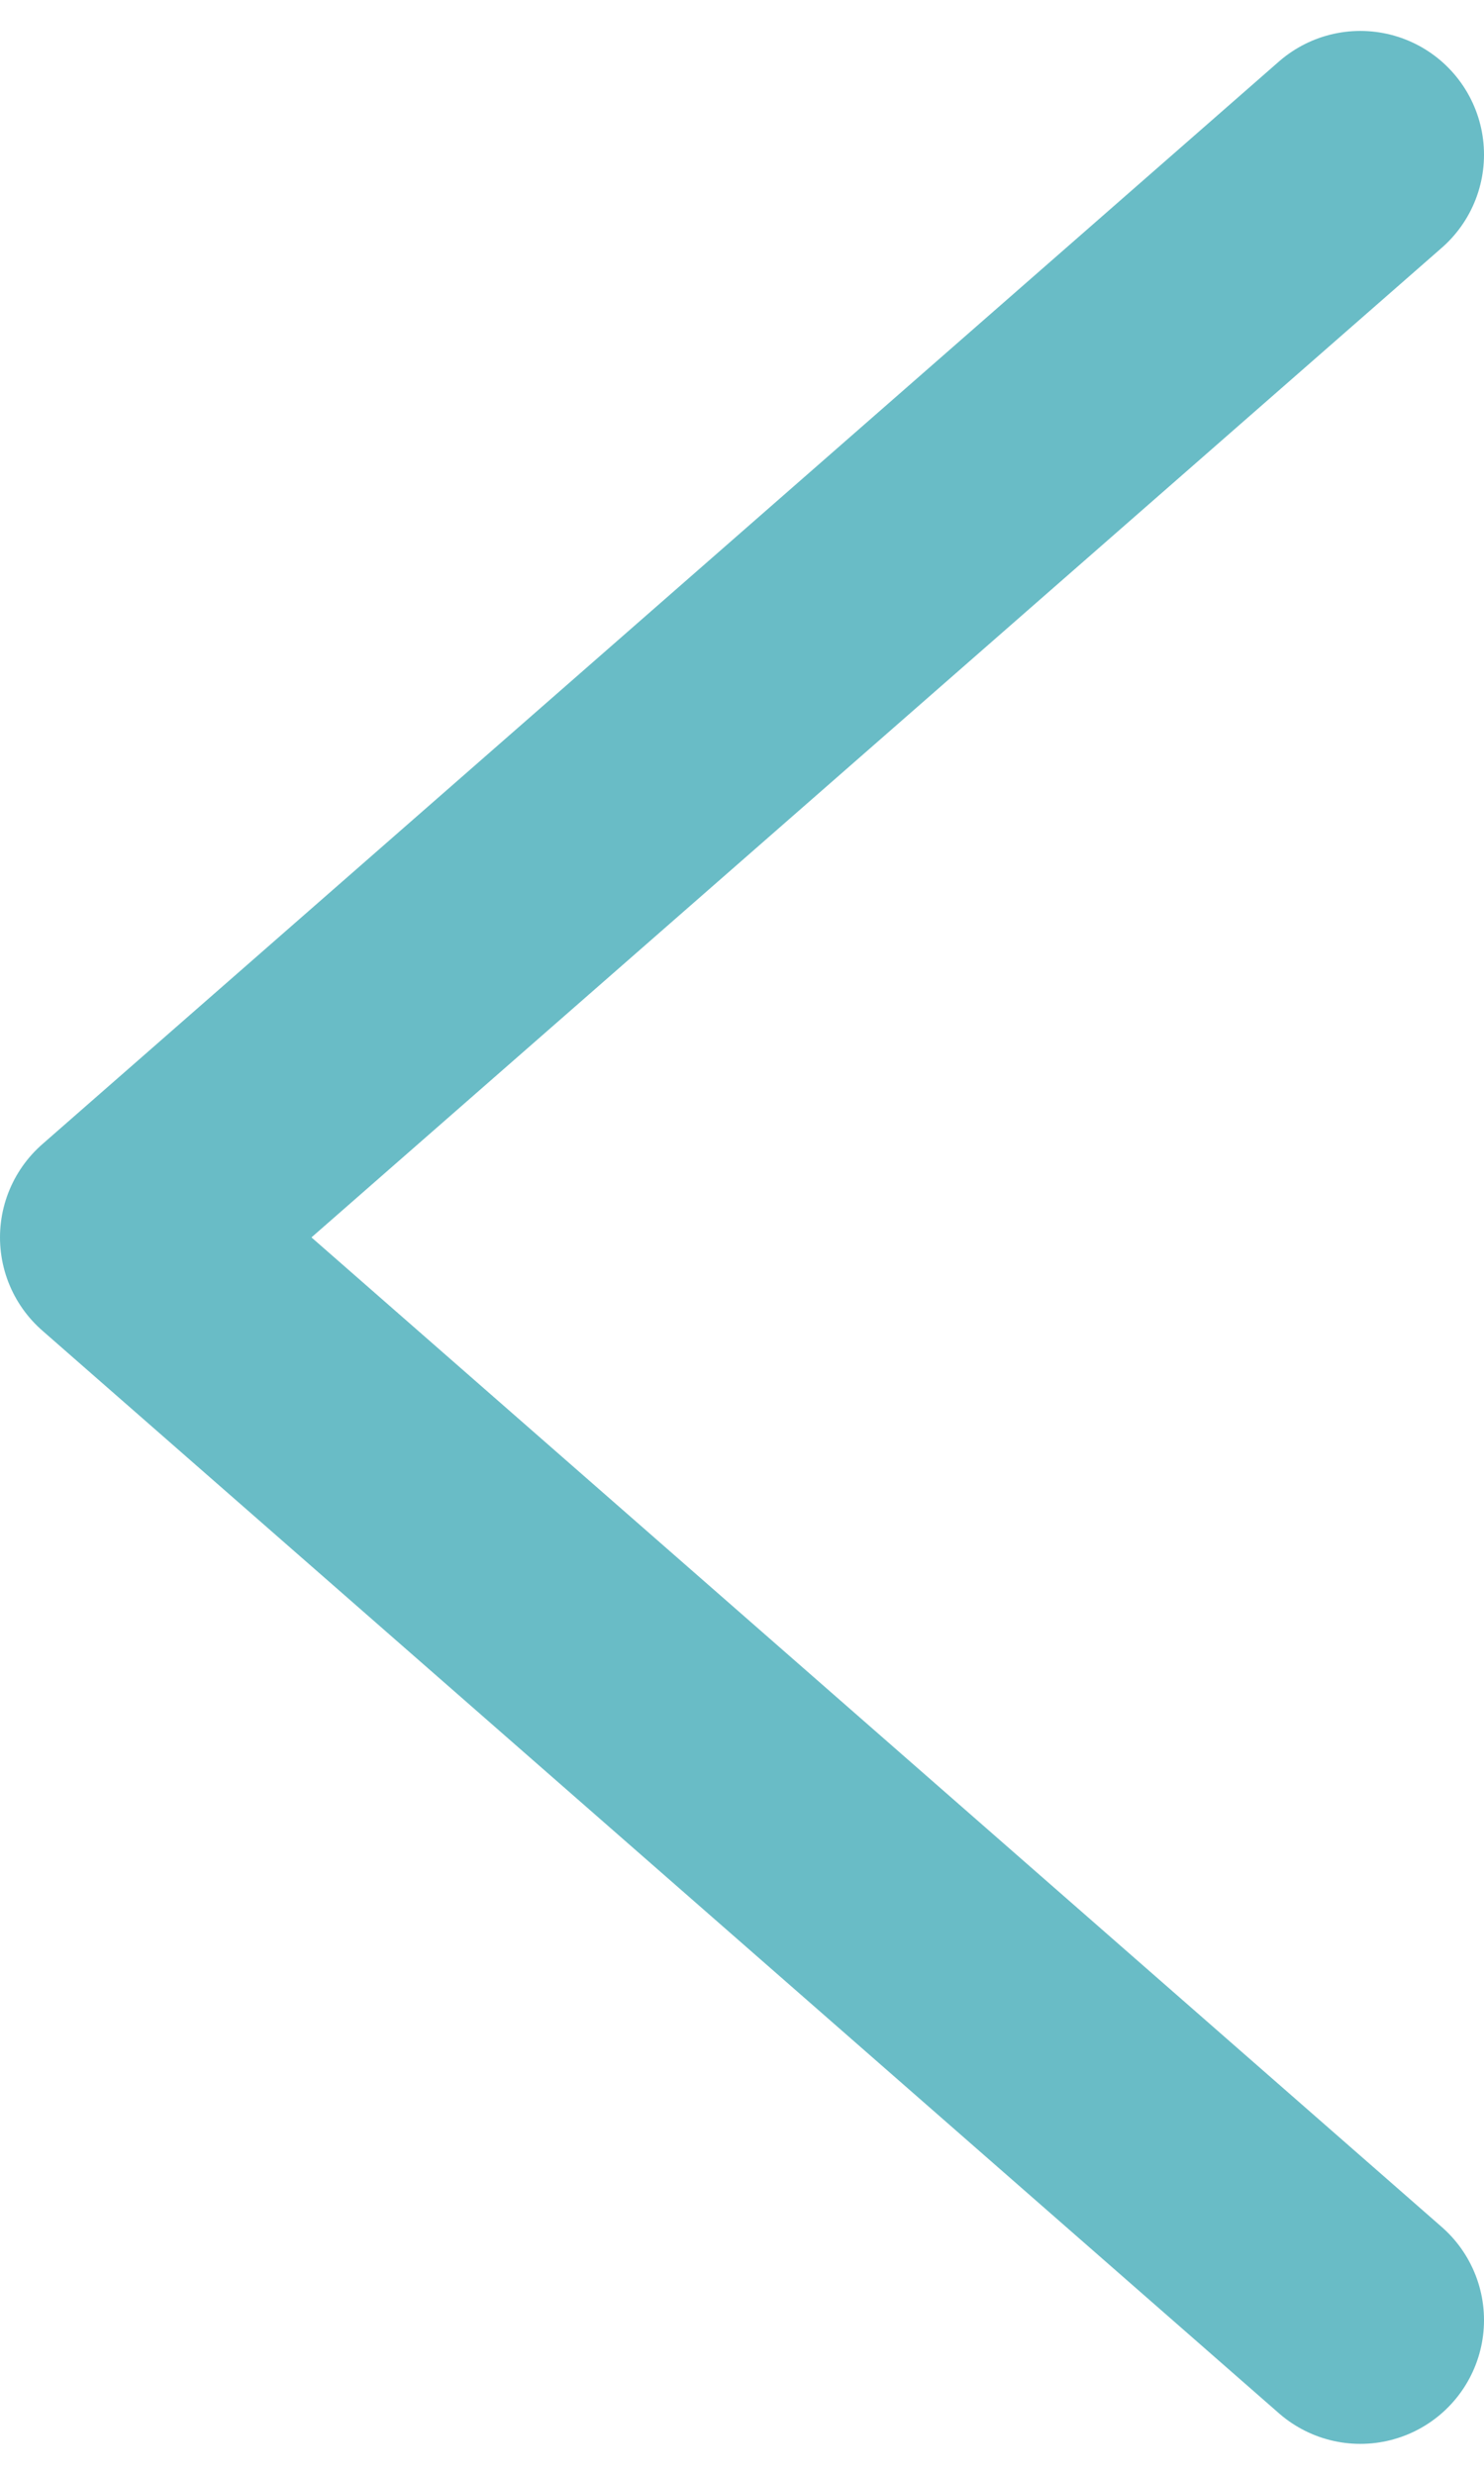
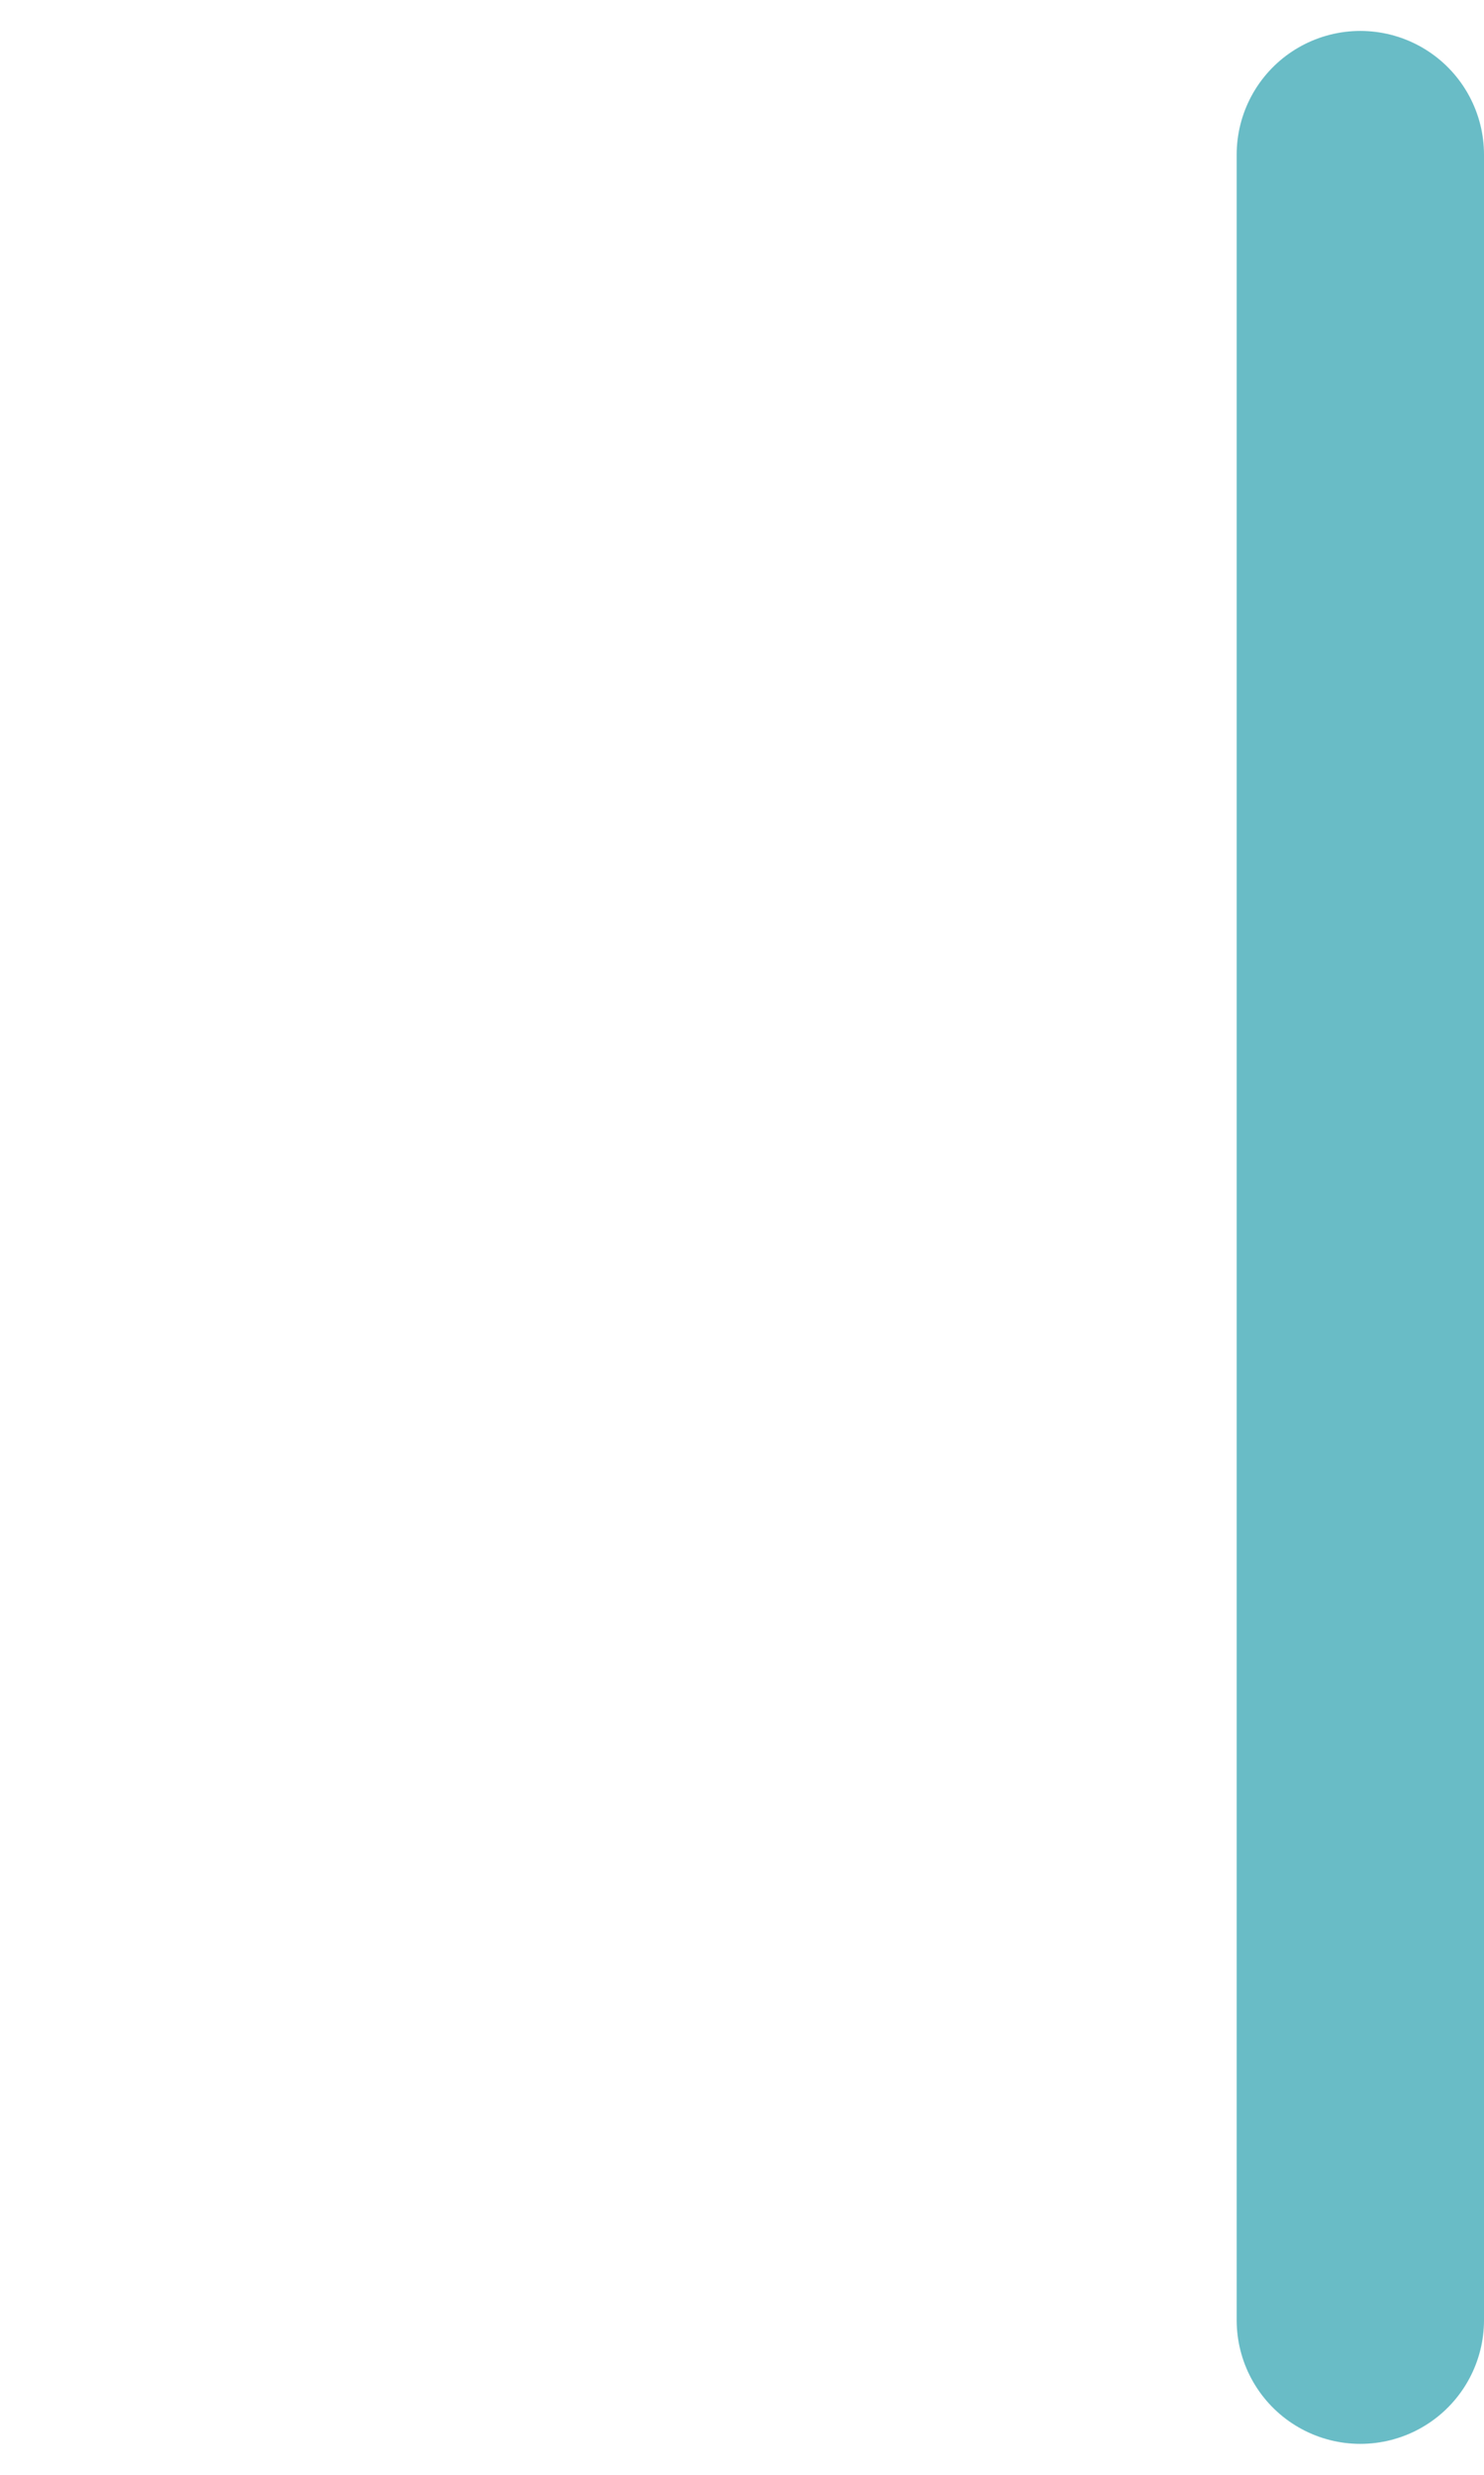
<svg xmlns="http://www.w3.org/2000/svg" width="12" height="20" viewBox="0 0 12 20" fill="none">
-   <path d="M11 1.25L1 10L11 18.75" stroke="#69BCC6" stroke-width="2" stroke-linecap="round" stroke-linejoin="round" />
+   <path d="M11 1.25L11 18.75" stroke="#69BCC6" stroke-width="2" stroke-linecap="round" stroke-linejoin="round" />
</svg>